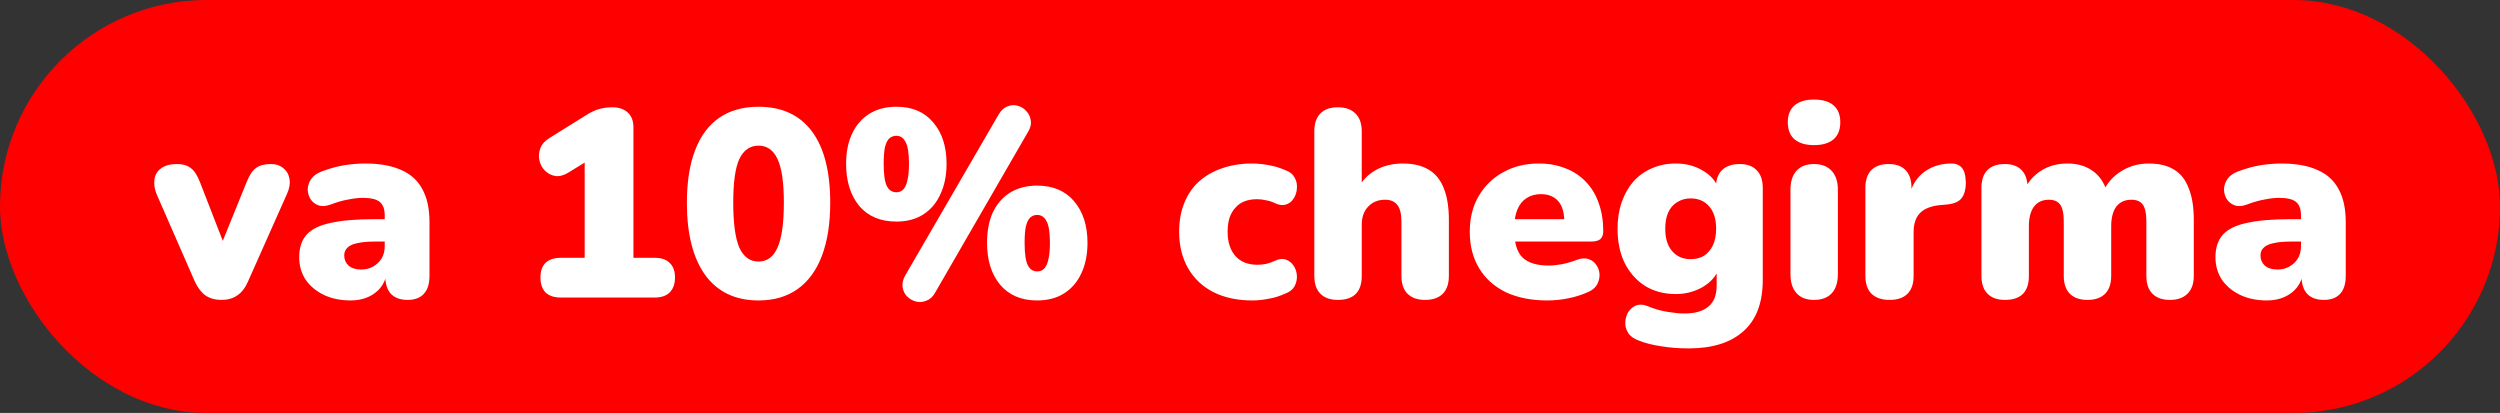
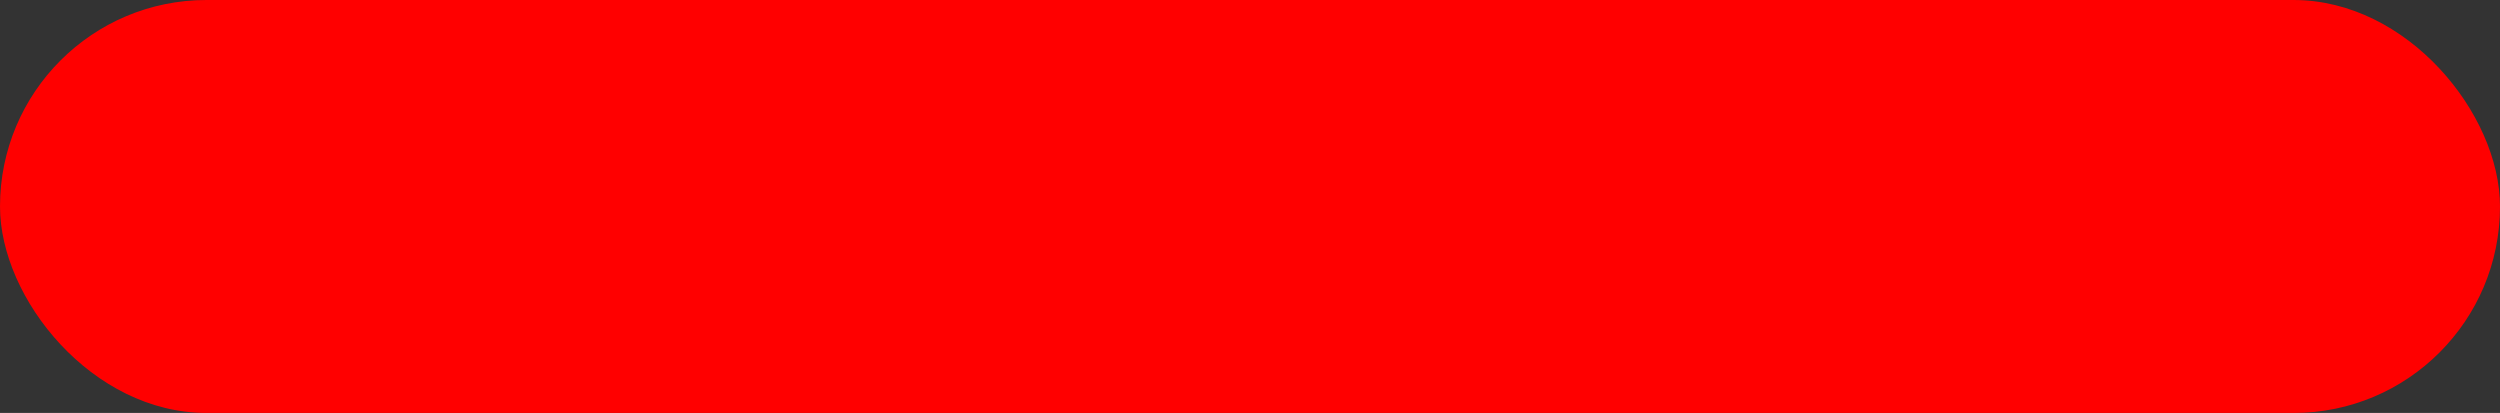
<svg xmlns="http://www.w3.org/2000/svg" width="563" height="93" viewBox="0 0 563 93" fill="none">
  <rect x="0" y="0" width="563" height="93" fill="#333333" stroke="none" />
  <rect width="563" height="93" rx="46.5" fill="#FF0000" />
-   <path d="M49.846 67.54C48.447 67.54 47.246 67.2 46.246 66.52C45.286 65.8 44.486 64.74 43.846 63.34L35.267 43.72C34.786 42.52 34.627 41.4 34.786 40.36C34.947 39.32 35.447 38.5 36.286 37.9C37.166 37.26 38.367 36.94 39.886 36.94C41.166 36.94 42.187 37.24 42.947 37.84C43.746 38.4 44.467 39.52 45.106 41.2L51.166 56.8H49.127L55.486 41.14C56.127 39.5 56.846 38.4 57.647 37.84C58.447 37.24 59.547 36.94 60.947 36.94C62.147 36.94 63.106 37.26 63.827 37.9C64.587 38.5 65.046 39.32 65.207 40.36C65.367 41.4 65.166 42.52 64.606 43.72L55.846 63.4C55.246 64.8 54.447 65.84 53.447 66.52C52.486 67.2 51.286 67.54 49.846 67.54ZM78.96 67.66C76.68 67.66 74.66 67.24 72.9 66.4C71.18 65.56 69.82 64.42 68.82 62.98C67.86 61.5 67.38 59.82 67.38 57.94C67.38 55.78 67.94 54.08 69.06 52.84C70.18 51.6 71.98 50.72 74.46 50.2C76.94 49.64 80.24 49.36 84.36 49.36H87.66V54.4H84.36C82.8 54.4 81.5 54.52 80.46 54.76C79.46 54.96 78.72 55.3 78.24 55.78C77.76 56.22 77.52 56.8 77.52 57.52C77.52 58.44 77.84 59.2 78.48 59.8C79.16 60.4 80.12 60.7 81.36 60.7C82.36 60.7 83.24 60.48 84 60.04C84.8 59.6 85.44 59 85.92 58.24C86.4 57.44 86.64 56.52 86.64 55.48V48.52C86.64 47.08 86.26 46.06 85.5 45.46C84.78 44.86 83.52 44.56 81.72 44.56C80.76 44.56 79.68 44.68 78.48 44.92C77.28 45.12 75.94 45.5 74.46 46.06C73.38 46.46 72.46 46.52 71.7 46.24C70.94 45.96 70.34 45.48 69.9 44.8C69.5 44.12 69.3 43.38 69.3 42.58C69.34 41.78 69.6 41.02 70.08 40.3C70.6 39.58 71.38 39.02 72.42 38.62C74.34 37.9 76.1 37.42 77.7 37.18C79.34 36.94 80.84 36.82 82.2 36.82C85.48 36.82 88.18 37.3 90.3 38.26C92.46 39.18 94.06 40.62 95.1 42.58C96.18 44.5 96.72 46.98 96.72 50.02V62.14C96.72 63.9 96.3 65.24 95.46 66.16C94.62 67.08 93.4 67.54 91.8 67.54C90.16 67.54 88.9 67.08 88.02 66.16C87.18 65.24 86.76 63.9 86.76 62.14V60.58L87.12 61.42C86.92 62.7 86.46 63.8 85.74 64.72C85.02 65.64 84.08 66.36 82.92 66.88C81.76 67.4 80.44 67.66 78.96 67.66ZM126.27 67C124.79 67 123.65 66.62 122.85 65.86C122.09 65.06 121.71 63.94 121.71 62.5C121.71 61.06 122.09 59.96 122.85 59.2C123.65 58.44 124.79 58.06 126.27 58.06H131.67V33.52H136.71L128.01 38.86C126.97 39.5 125.99 39.76 125.07 39.64C124.15 39.48 123.37 39.08 122.73 38.44C122.09 37.8 121.67 37.02 121.47 36.1C121.27 35.18 121.35 34.26 121.71 33.34C122.07 32.42 122.79 31.64 123.87 31L132.15 25.84C133.03 25.28 133.93 24.86 134.85 24.58C135.81 24.3 136.81 24.16 137.85 24.16C139.37 24.16 140.55 24.56 141.39 25.36C142.23 26.12 142.65 27.24 142.65 28.72V58.06H147.45C148.93 58.06 150.05 58.44 150.81 59.2C151.61 59.96 152.01 61.06 152.01 62.5C152.01 63.94 151.61 65.06 150.81 65.86C150.05 66.62 148.93 67 147.45 67H126.27ZM170.826 67.66C165.626 67.66 161.626 65.76 158.826 61.96C156.066 58.12 154.686 52.7 154.686 45.7C154.686 40.98 155.306 37.02 156.546 33.82C157.786 30.58 159.606 28.14 162.006 26.5C164.406 24.86 167.346 24.04 170.826 24.04C176.066 24.04 180.066 25.88 182.826 29.56C185.586 33.24 186.966 38.6 186.966 45.64C186.966 50.32 186.346 54.3 185.106 57.58C183.866 60.86 182.046 63.36 179.646 65.08C177.246 66.8 174.306 67.66 170.826 67.66ZM170.826 58.9C172.746 58.9 174.166 57.86 175.086 55.78C176.046 53.66 176.526 50.28 176.526 45.64C176.526 41.04 176.046 37.76 175.086 35.8C174.166 33.8 172.746 32.8 170.826 32.8C168.906 32.8 167.466 33.8 166.506 35.8C165.586 37.76 165.126 41.04 165.126 45.64C165.126 50.28 165.586 53.66 166.506 55.78C167.466 57.86 168.906 58.9 170.826 58.9ZM210.583 65.92C210.063 66.84 209.403 67.44 208.603 67.72C207.803 68.04 207.023 68.1 206.263 67.9C205.503 67.7 204.843 67.32 204.283 66.76C203.723 66.2 203.383 65.5 203.263 64.66C203.143 63.82 203.343 62.94 203.863 62.02L224.863 25.84C225.423 24.88 226.083 24.26 226.843 23.98C227.603 23.66 228.363 23.6 229.123 23.8C229.923 24 230.583 24.4 231.103 25C231.663 25.56 232.003 26.26 232.123 27.1C232.283 27.9 232.083 28.76 231.523 29.68L210.583 65.92ZM201.883 49.9C198.283 49.9 195.483 48.72 193.483 46.36C191.523 43.96 190.543 40.8 190.543 36.88C190.543 34.24 191.003 31.96 191.923 30.04C192.843 28.12 194.143 26.64 195.823 25.6C197.503 24.56 199.523 24.04 201.883 24.04C205.443 24.04 208.203 25.22 210.163 27.58C212.163 29.9 213.163 33 213.163 36.88C213.163 39.48 212.703 41.76 211.783 43.72C210.903 45.68 209.623 47.2 207.943 48.28C206.263 49.36 204.243 49.9 201.883 49.9ZM201.883 43.3C202.483 43.3 202.983 43.1 203.383 42.7C203.823 42.26 204.143 41.58 204.343 40.66C204.583 39.7 204.703 38.44 204.703 36.88C204.703 34.52 204.443 32.88 203.923 31.96C203.443 31.04 202.763 30.58 201.883 30.58C201.243 30.58 200.703 30.78 200.263 31.18C199.863 31.54 199.543 32.18 199.303 33.1C199.103 34.02 199.003 35.28 199.003 36.88C199.003 39.28 199.243 40.96 199.723 41.92C200.203 42.84 200.923 43.3 201.883 43.3ZM233.563 67.66C230.003 67.66 227.223 66.48 225.223 64.12C223.263 61.76 222.283 58.62 222.283 54.7C222.283 52.02 222.723 49.72 223.603 47.8C224.523 45.88 225.823 44.4 227.503 43.36C229.223 42.32 231.243 41.8 233.563 41.8C237.123 41.8 239.903 42.98 241.903 45.34C243.903 47.7 244.903 50.82 244.903 54.7C244.903 57.3 244.443 59.58 243.523 61.54C242.643 63.46 241.363 64.96 239.683 66.04C238.003 67.12 235.963 67.66 233.563 67.66ZM233.563 61.12C234.203 61.12 234.723 60.92 235.123 60.52C235.563 60.08 235.883 59.4 236.083 58.48C236.323 57.52 236.443 56.26 236.443 54.7C236.443 52.34 236.183 50.7 235.663 49.78C235.183 48.86 234.483 48.4 233.563 48.4C232.963 48.4 232.443 48.6 232.003 49C231.603 49.36 231.283 50 231.043 50.92C230.843 51.8 230.743 53.06 230.743 54.7C230.743 57.1 230.983 58.78 231.463 59.74C231.943 60.66 232.643 61.12 233.563 61.12ZM281.983 67.66C278.663 67.66 275.763 67.04 273.283 65.8C270.843 64.56 268.943 62.78 267.583 60.46C266.223 58.1 265.543 55.34 265.543 52.18C265.543 49.78 265.923 47.64 266.683 45.76C267.443 43.84 268.543 42.22 269.983 40.9C271.463 39.58 273.203 38.58 275.203 37.9C277.243 37.18 279.503 36.82 281.983 36.82C283.143 36.82 284.363 36.94 285.643 37.18C286.923 37.38 288.243 37.78 289.603 38.38C290.563 38.74 291.223 39.3 291.583 40.06C291.983 40.78 292.143 41.56 292.063 42.4C292.023 43.24 291.783 44 291.343 44.68C290.943 45.36 290.363 45.82 289.603 46.06C288.883 46.3 288.063 46.2 287.143 45.76C286.503 45.44 285.823 45.22 285.103 45.1C284.423 44.94 283.763 44.86 283.123 44.86C282.043 44.86 281.083 45.02 280.243 45.34C279.443 45.66 278.763 46.14 278.203 46.78C277.643 47.38 277.203 48.14 276.883 49.06C276.603 49.98 276.463 51.02 276.463 52.18C276.463 54.5 277.043 56.32 278.203 57.64C279.363 58.96 281.003 59.62 283.123 59.62C283.763 59.62 284.423 59.56 285.103 59.44C285.783 59.28 286.463 59.04 287.143 58.72C288.063 58.28 288.883 58.2 289.603 58.48C290.323 58.72 290.903 59.18 291.343 59.86C291.783 60.54 292.023 61.3 292.063 62.14C292.103 62.94 291.923 63.72 291.523 64.48C291.123 65.2 290.443 65.74 289.483 66.1C288.163 66.7 286.863 67.1 285.583 67.3C284.343 67.54 283.143 67.66 281.983 67.66ZM301.265 67.54C299.585 67.54 298.285 67.08 297.365 66.16C296.445 65.24 295.985 63.9 295.985 62.14V29.56C295.985 27.8 296.445 26.46 297.365 25.54C298.285 24.62 299.585 24.16 301.265 24.16C302.985 24.16 304.305 24.62 305.225 25.54C306.185 26.46 306.665 27.8 306.665 29.56V42.64H305.705C306.665 40.76 308.025 39.32 309.785 38.32C311.585 37.32 313.625 36.82 315.905 36.82C318.265 36.82 320.205 37.28 321.725 38.2C323.245 39.08 324.385 40.48 325.145 42.4C325.905 44.28 326.285 46.66 326.285 49.54V62.14C326.285 63.9 325.825 65.24 324.905 66.16C323.985 67.08 322.665 67.54 320.945 67.54C319.225 67.54 317.905 67.08 316.985 66.16C316.065 65.24 315.605 63.9 315.605 62.14V49.96C315.605 48.16 315.285 46.88 314.645 46.12C314.045 45.36 313.145 44.98 311.945 44.98C310.345 44.98 309.065 45.5 308.105 46.54C307.145 47.54 306.665 48.9 306.665 50.62V62.14C306.665 65.74 304.865 67.54 301.265 67.54ZM348.452 67.66C344.852 67.66 341.732 67.04 339.092 65.8C336.492 64.52 334.492 62.72 333.092 60.4C331.692 58.08 330.992 55.34 330.992 52.18C330.992 49.14 331.652 46.48 332.972 44.2C334.332 41.88 336.172 40.08 338.492 38.8C340.852 37.48 343.532 36.82 346.532 36.82C348.732 36.82 350.732 37.18 352.532 37.9C354.332 38.58 355.872 39.6 357.152 40.96C358.432 42.28 359.392 43.88 360.032 45.76C360.712 47.64 361.052 49.74 361.052 52.06C361.052 52.86 360.832 53.46 360.392 53.86C359.952 54.22 359.252 54.4 358.292 54.4H339.932V49.36H353.252L352.292 50.14C352.292 48.66 352.092 47.46 351.692 46.54C351.292 45.62 350.692 44.92 349.892 44.44C349.132 43.96 348.172 43.72 347.012 43.72C345.772 43.72 344.692 44.02 343.772 44.62C342.892 45.18 342.212 46.02 341.732 47.14C341.252 48.26 341.012 49.66 341.012 51.34V51.88C341.012 54.72 341.632 56.76 342.872 58C344.152 59.2 346.112 59.8 348.752 59.8C349.632 59.8 350.632 59.7 351.752 59.5C352.912 59.26 354.012 58.94 355.052 58.54C356.092 58.14 356.992 58.08 357.752 58.36C358.512 58.6 359.092 59.04 359.492 59.68C359.932 60.28 360.172 60.98 360.212 61.78C360.252 62.54 360.072 63.3 359.672 64.06C359.272 64.78 358.612 65.34 357.692 65.74C356.292 66.38 354.792 66.86 353.192 67.18C351.632 67.5 350.052 67.66 348.452 67.66ZM380.293 78.46C378.093 78.46 376.033 78.3 374.113 77.98C372.193 77.7 370.533 77.28 369.133 76.72C367.973 76.32 367.153 75.74 366.673 74.98C366.193 74.22 365.973 73.42 366.013 72.58C366.053 71.74 366.273 70.98 366.673 70.3C367.113 69.62 367.693 69.12 368.413 68.8C369.133 68.52 369.933 68.54 370.813 68.86C372.573 69.58 374.173 70.04 375.613 70.24C377.053 70.48 378.273 70.6 379.273 70.6C381.713 70.6 383.533 70.08 384.733 69.04C385.973 68.04 386.593 66.46 386.593 64.3V60.52H387.073C386.473 62.2 385.253 63.58 383.413 64.66C381.573 65.7 379.573 66.22 377.413 66.22C374.773 66.22 372.473 65.62 370.513 64.42C368.553 63.18 367.013 61.46 365.893 59.26C364.813 57.06 364.273 54.48 364.273 51.52C364.273 49.28 364.593 47.26 365.233 45.46C365.873 43.66 366.753 42.12 367.873 40.84C369.033 39.56 370.413 38.58 372.013 37.9C373.653 37.18 375.453 36.82 377.413 36.82C379.653 36.82 381.653 37.34 383.413 38.38C385.213 39.42 386.413 40.78 387.013 42.46L386.413 44.92V42.28C386.413 40.56 386.873 39.24 387.793 38.32C388.753 37.4 390.073 36.94 391.753 36.94C393.433 36.94 394.713 37.4 395.593 38.32C396.513 39.24 396.973 40.56 396.973 42.28V63.04C396.973 68.16 395.533 72 392.653 74.56C389.773 77.16 385.653 78.46 380.293 78.46ZM380.713 58.36C381.913 58.36 382.933 58.1 383.773 57.58C384.613 57.02 385.273 56.24 385.753 55.24C386.233 54.2 386.473 52.96 386.473 51.52C386.473 49.36 385.953 47.68 384.913 46.48C383.873 45.28 382.473 44.68 380.713 44.68C379.593 44.68 378.593 44.96 377.713 45.52C376.833 46.04 376.153 46.82 375.673 47.86C375.233 48.86 375.013 50.08 375.013 51.52C375.013 53.68 375.533 55.36 376.573 56.56C377.613 57.76 378.993 58.36 380.713 58.36ZM408.492 67.54C406.812 67.54 405.512 67.04 404.592 66.04C403.672 65.04 403.212 63.6 403.212 61.72V42.76C403.212 40.88 403.672 39.44 404.592 38.44C405.512 37.44 406.812 36.94 408.492 36.94C410.212 36.94 411.532 37.44 412.452 38.44C413.412 39.44 413.892 40.88 413.892 42.76V61.72C413.892 63.6 413.432 65.04 412.512 66.04C411.592 67.04 410.252 67.54 408.492 67.54ZM408.492 32.68C406.612 32.68 405.152 32.24 404.112 31.36C403.112 30.48 402.612 29.2 402.612 27.52C402.612 25.88 403.112 24.62 404.112 23.74C405.152 22.86 406.612 22.42 408.492 22.42C410.452 22.42 411.932 22.86 412.932 23.74C413.932 24.62 414.432 25.88 414.432 27.52C414.432 29.2 413.932 30.48 412.932 31.36C411.932 32.24 410.452 32.68 408.492 32.68ZM425.547 67.54C423.787 67.54 422.427 67.08 421.467 66.16C420.547 65.24 420.087 63.9 420.087 62.14V42.28C420.087 40.56 420.527 39.24 421.407 38.32C422.327 37.4 423.627 36.94 425.307 36.94C426.987 36.94 428.267 37.4 429.147 38.32C430.027 39.24 430.467 40.56 430.467 42.28V44.74H429.867C430.267 42.34 431.287 40.44 432.927 39.04C434.607 37.64 436.687 36.9 439.167 36.82C440.327 36.78 441.187 37.08 441.747 37.72C442.347 38.32 442.667 39.46 442.707 41.14C442.707 42.58 442.407 43.72 441.807 44.56C441.207 45.4 440.067 45.9 438.387 46.06L437.007 46.18C434.887 46.38 433.347 46.98 432.387 47.98C431.427 48.94 430.947 50.38 430.947 52.3V62.14C430.947 63.9 430.487 65.24 429.567 66.16C428.647 67.08 427.307 67.54 425.547 67.54ZM451.502 67.54C449.822 67.54 448.522 67.08 447.602 66.16C446.682 65.24 446.222 63.9 446.222 62.14V42.28C446.222 40.56 446.662 39.24 447.542 38.32C448.462 37.4 449.762 36.94 451.442 36.94C453.122 36.94 454.402 37.4 455.282 38.32C456.162 39.24 456.602 40.56 456.602 42.28V45.58L455.942 42.64C456.782 40.88 458.022 39.48 459.662 38.44C461.342 37.36 463.322 36.82 465.602 36.82C467.762 36.82 469.602 37.34 471.122 38.38C472.682 39.42 473.802 41 474.482 43.12H473.642C474.562 41.16 475.942 39.62 477.782 38.5C479.622 37.38 481.662 36.82 483.902 36.82C486.222 36.82 488.122 37.28 489.602 38.2C491.082 39.08 492.182 40.48 492.902 42.4C493.662 44.28 494.042 46.66 494.042 49.54V62.14C494.042 63.9 493.562 65.24 492.602 66.16C491.682 67.08 490.362 67.54 488.642 67.54C486.962 67.54 485.662 67.08 484.742 66.16C483.822 65.24 483.362 63.9 483.362 62.14V49.84C483.362 48.12 483.102 46.88 482.582 46.12C482.062 45.36 481.202 44.98 480.002 44.98C478.522 44.98 477.382 45.5 476.582 46.54C475.822 47.58 475.442 49.06 475.442 50.98V62.14C475.442 63.9 474.982 65.24 474.062 66.16C473.142 67.08 471.822 67.54 470.102 67.54C468.382 67.54 467.062 67.08 466.142 66.16C465.222 65.24 464.762 63.9 464.762 62.14V49.84C464.762 48.12 464.502 46.88 463.982 46.12C463.462 45.36 462.602 44.98 461.402 44.98C459.962 44.98 458.842 45.5 458.042 46.54C457.282 47.58 456.902 49.06 456.902 50.98V62.14C456.902 65.74 455.102 67.54 451.502 67.54ZM510.503 67.66C508.223 67.66 506.203 67.24 504.443 66.4C502.723 65.56 501.363 64.42 500.363 62.98C499.403 61.5 498.923 59.82 498.923 57.94C498.923 55.78 499.483 54.08 500.603 52.84C501.723 51.6 503.523 50.72 506.003 50.2C508.483 49.64 511.783 49.36 515.903 49.36H519.203V54.4H515.903C514.343 54.4 513.043 54.52 512.003 54.76C511.003 54.96 510.263 55.3 509.783 55.78C509.303 56.22 509.063 56.8 509.063 57.52C509.063 58.44 509.383 59.2 510.023 59.8C510.703 60.4 511.663 60.7 512.903 60.7C513.903 60.7 514.783 60.48 515.543 60.04C516.343 59.6 516.983 59 517.463 58.24C517.943 57.44 518.183 56.52 518.183 55.48V48.52C518.183 47.08 517.803 46.06 517.043 45.46C516.323 44.86 515.063 44.56 513.263 44.56C512.303 44.56 511.223 44.68 510.023 44.92C508.823 45.12 507.483 45.5 506.003 46.06C504.923 46.46 504.003 46.52 503.243 46.24C502.483 45.96 501.883 45.48 501.443 44.8C501.043 44.12 500.843 43.38 500.843 42.58C500.883 41.78 501.143 41.02 501.623 40.3C502.143 39.58 502.923 39.02 503.963 38.62C505.883 37.9 507.643 37.42 509.243 37.18C510.883 36.94 512.383 36.82 513.743 36.82C517.023 36.82 519.723 37.3 521.843 38.26C524.003 39.18 525.603 40.62 526.643 42.58C527.723 44.5 528.263 46.98 528.263 50.02V62.14C528.263 63.9 527.843 65.24 527.003 66.16C526.163 67.08 524.943 67.54 523.343 67.54C521.703 67.54 520.443 67.08 519.563 66.16C518.723 65.24 518.303 63.9 518.303 62.14V60.58L518.663 61.42C518.463 62.7 518.003 63.8 517.283 64.72C516.563 65.64 515.623 66.36 514.463 66.88C513.303 67.4 511.983 67.66 510.503 67.66Z" fill="white" />
</svg>